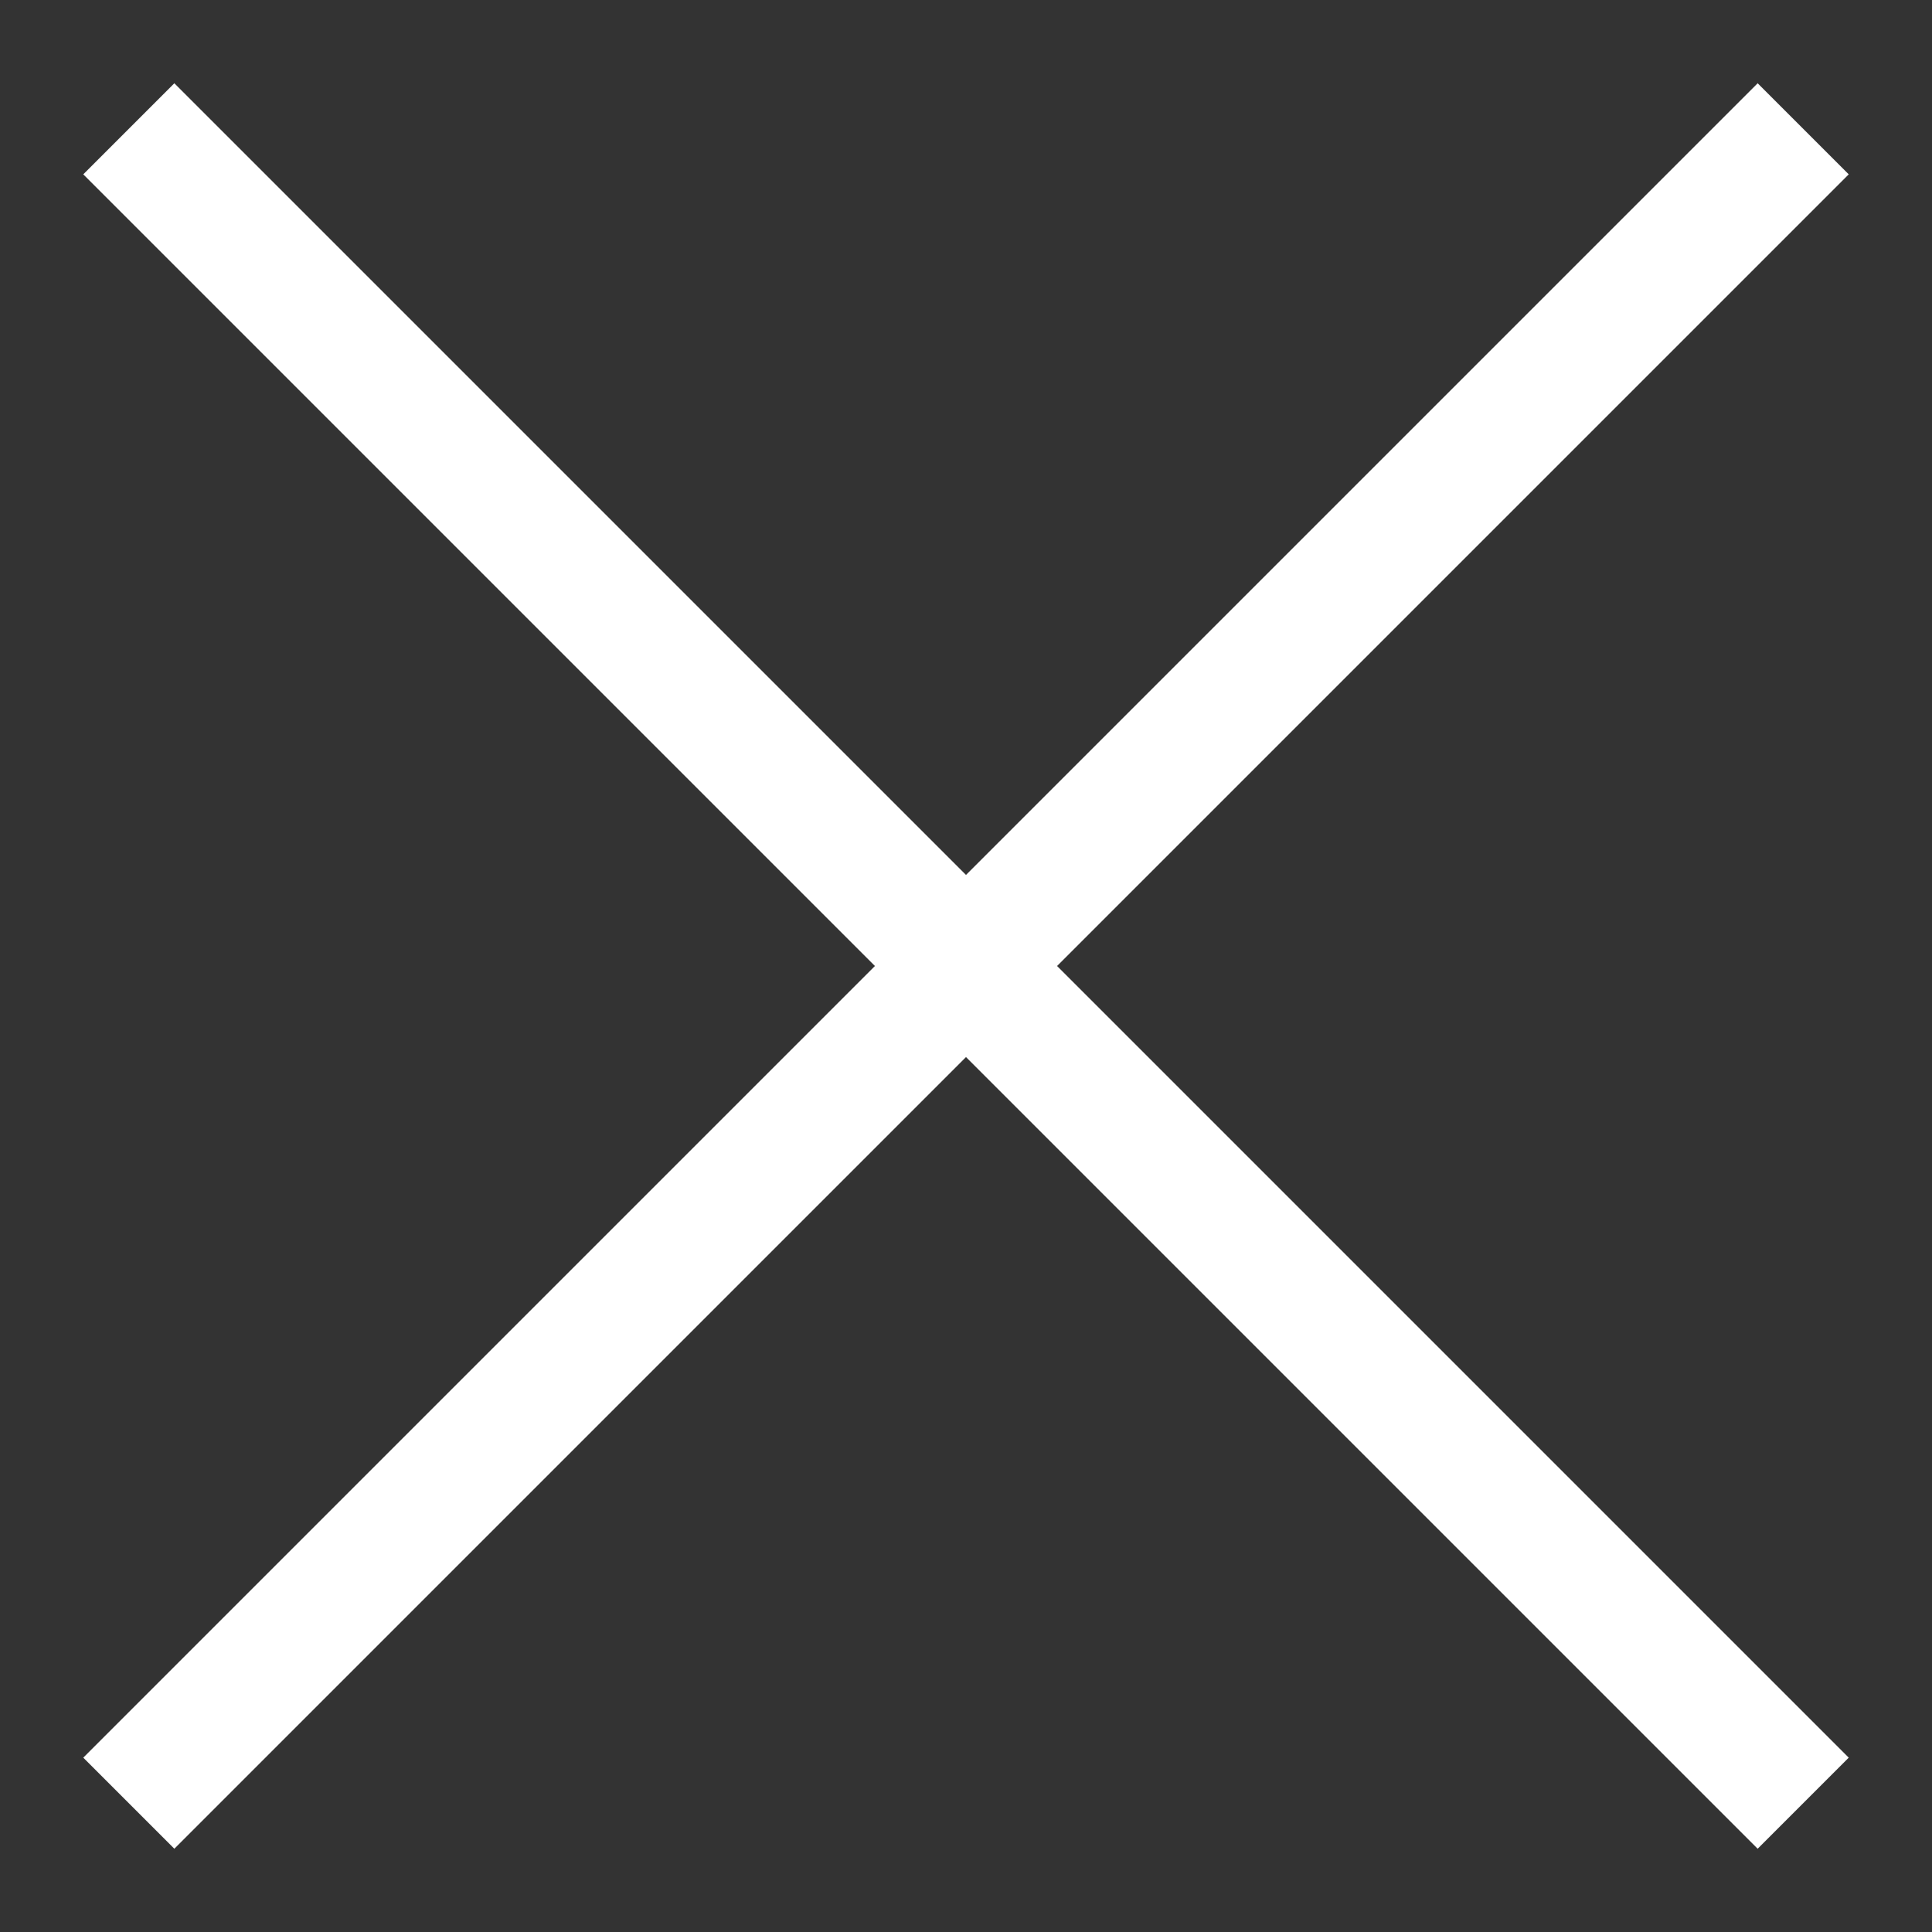
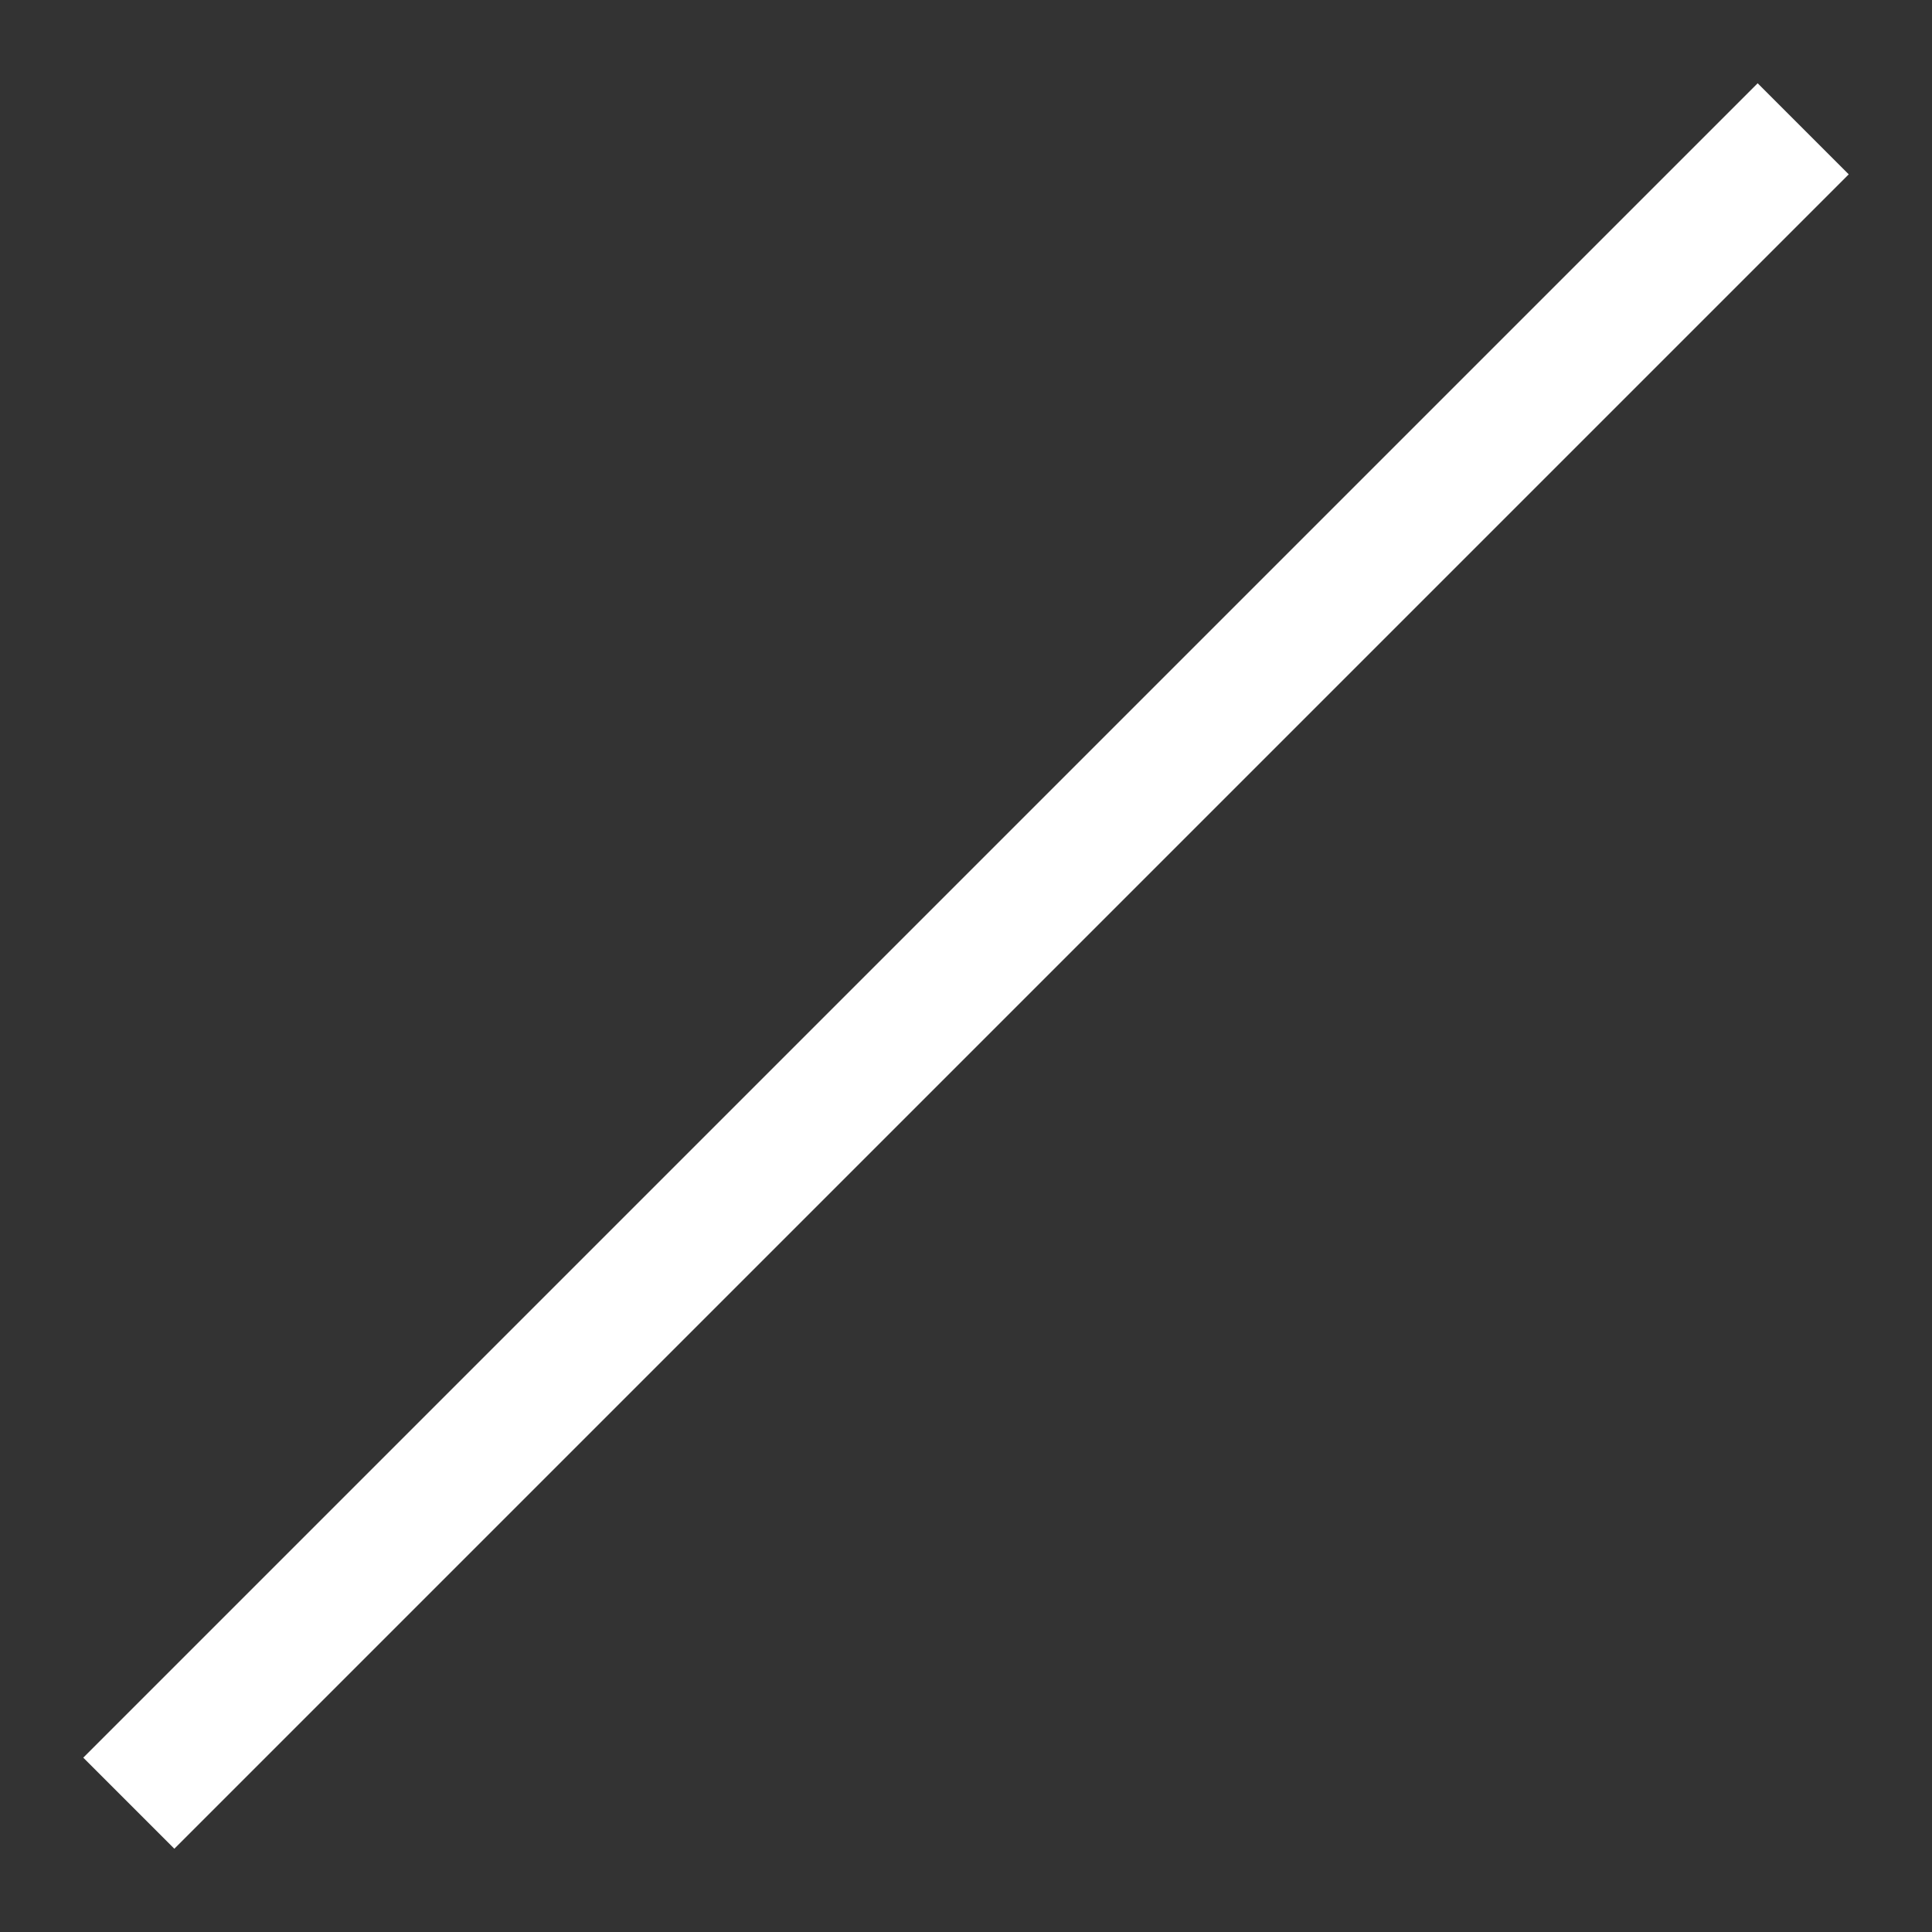
<svg xmlns="http://www.w3.org/2000/svg" width="15" height="15" viewBox="0 0 15 15" fill="none">
  <rect x="0" y="0" width="15" height="15" fill="#333333" stroke="none" />
-   <path d="M1 1L14 14M1 1L14 14" stroke="white" />
  <path d="M14 1L1 14M14 1L1 14" stroke="white" />
</svg>